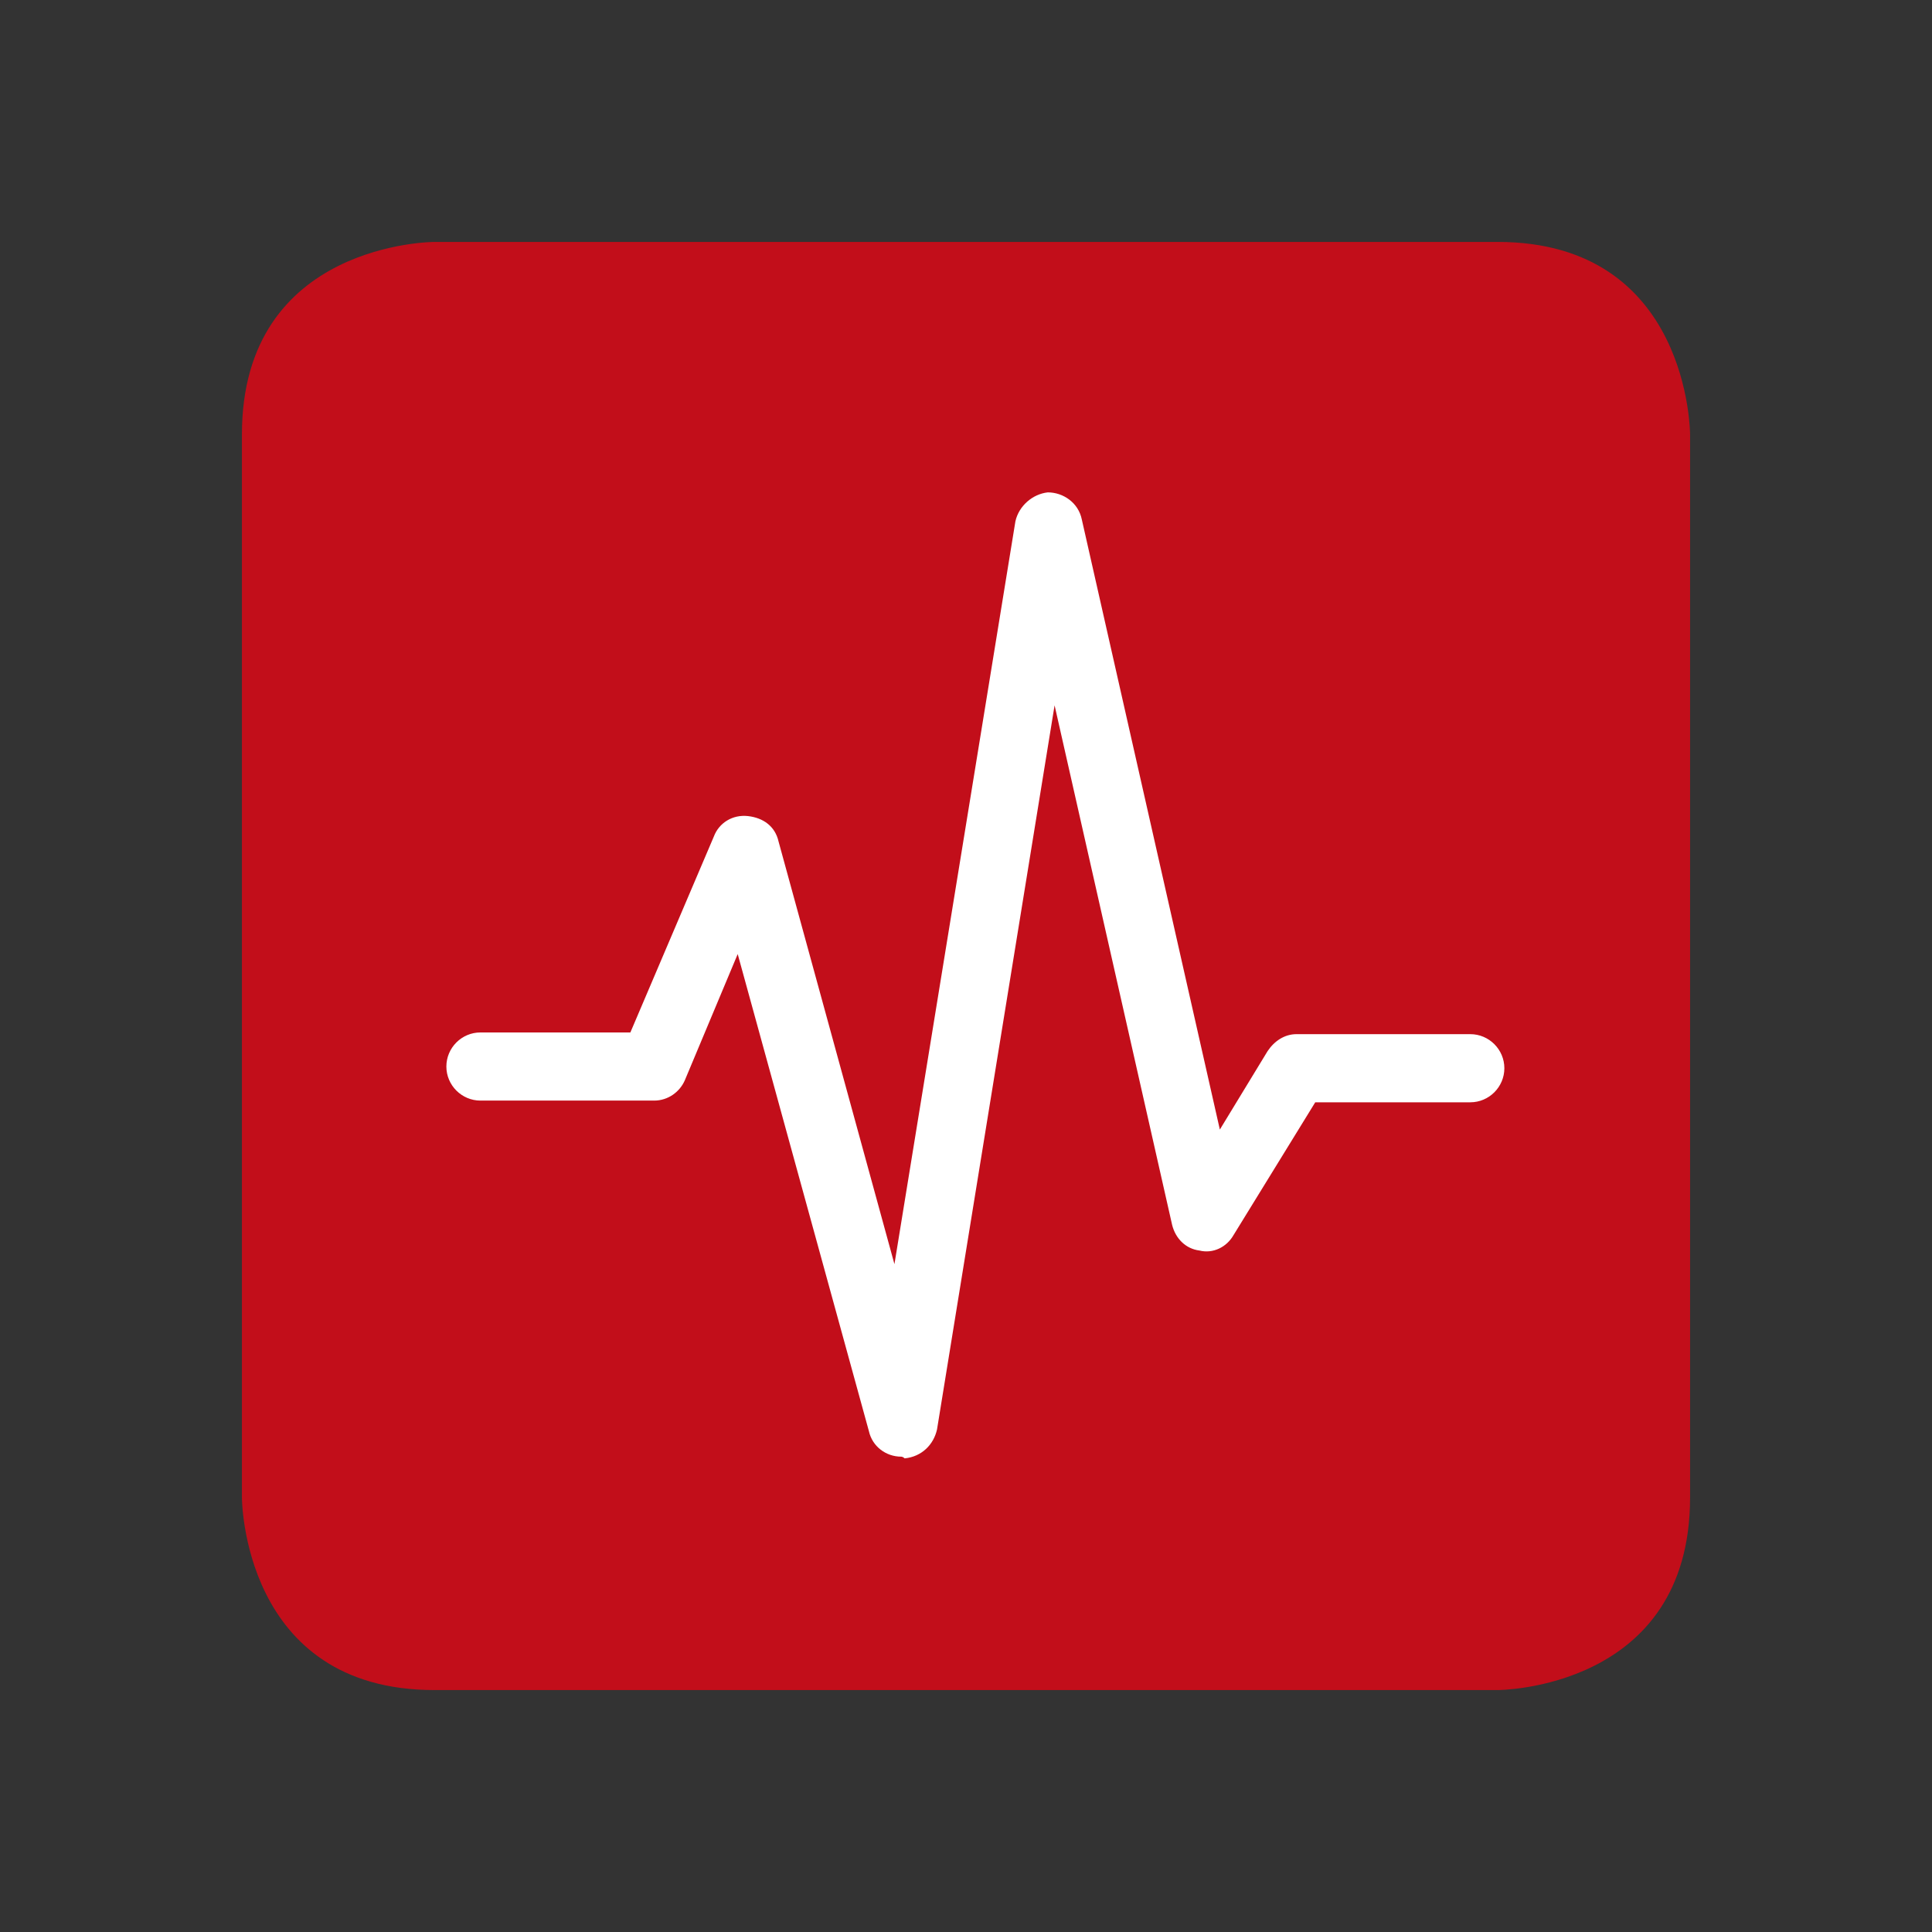
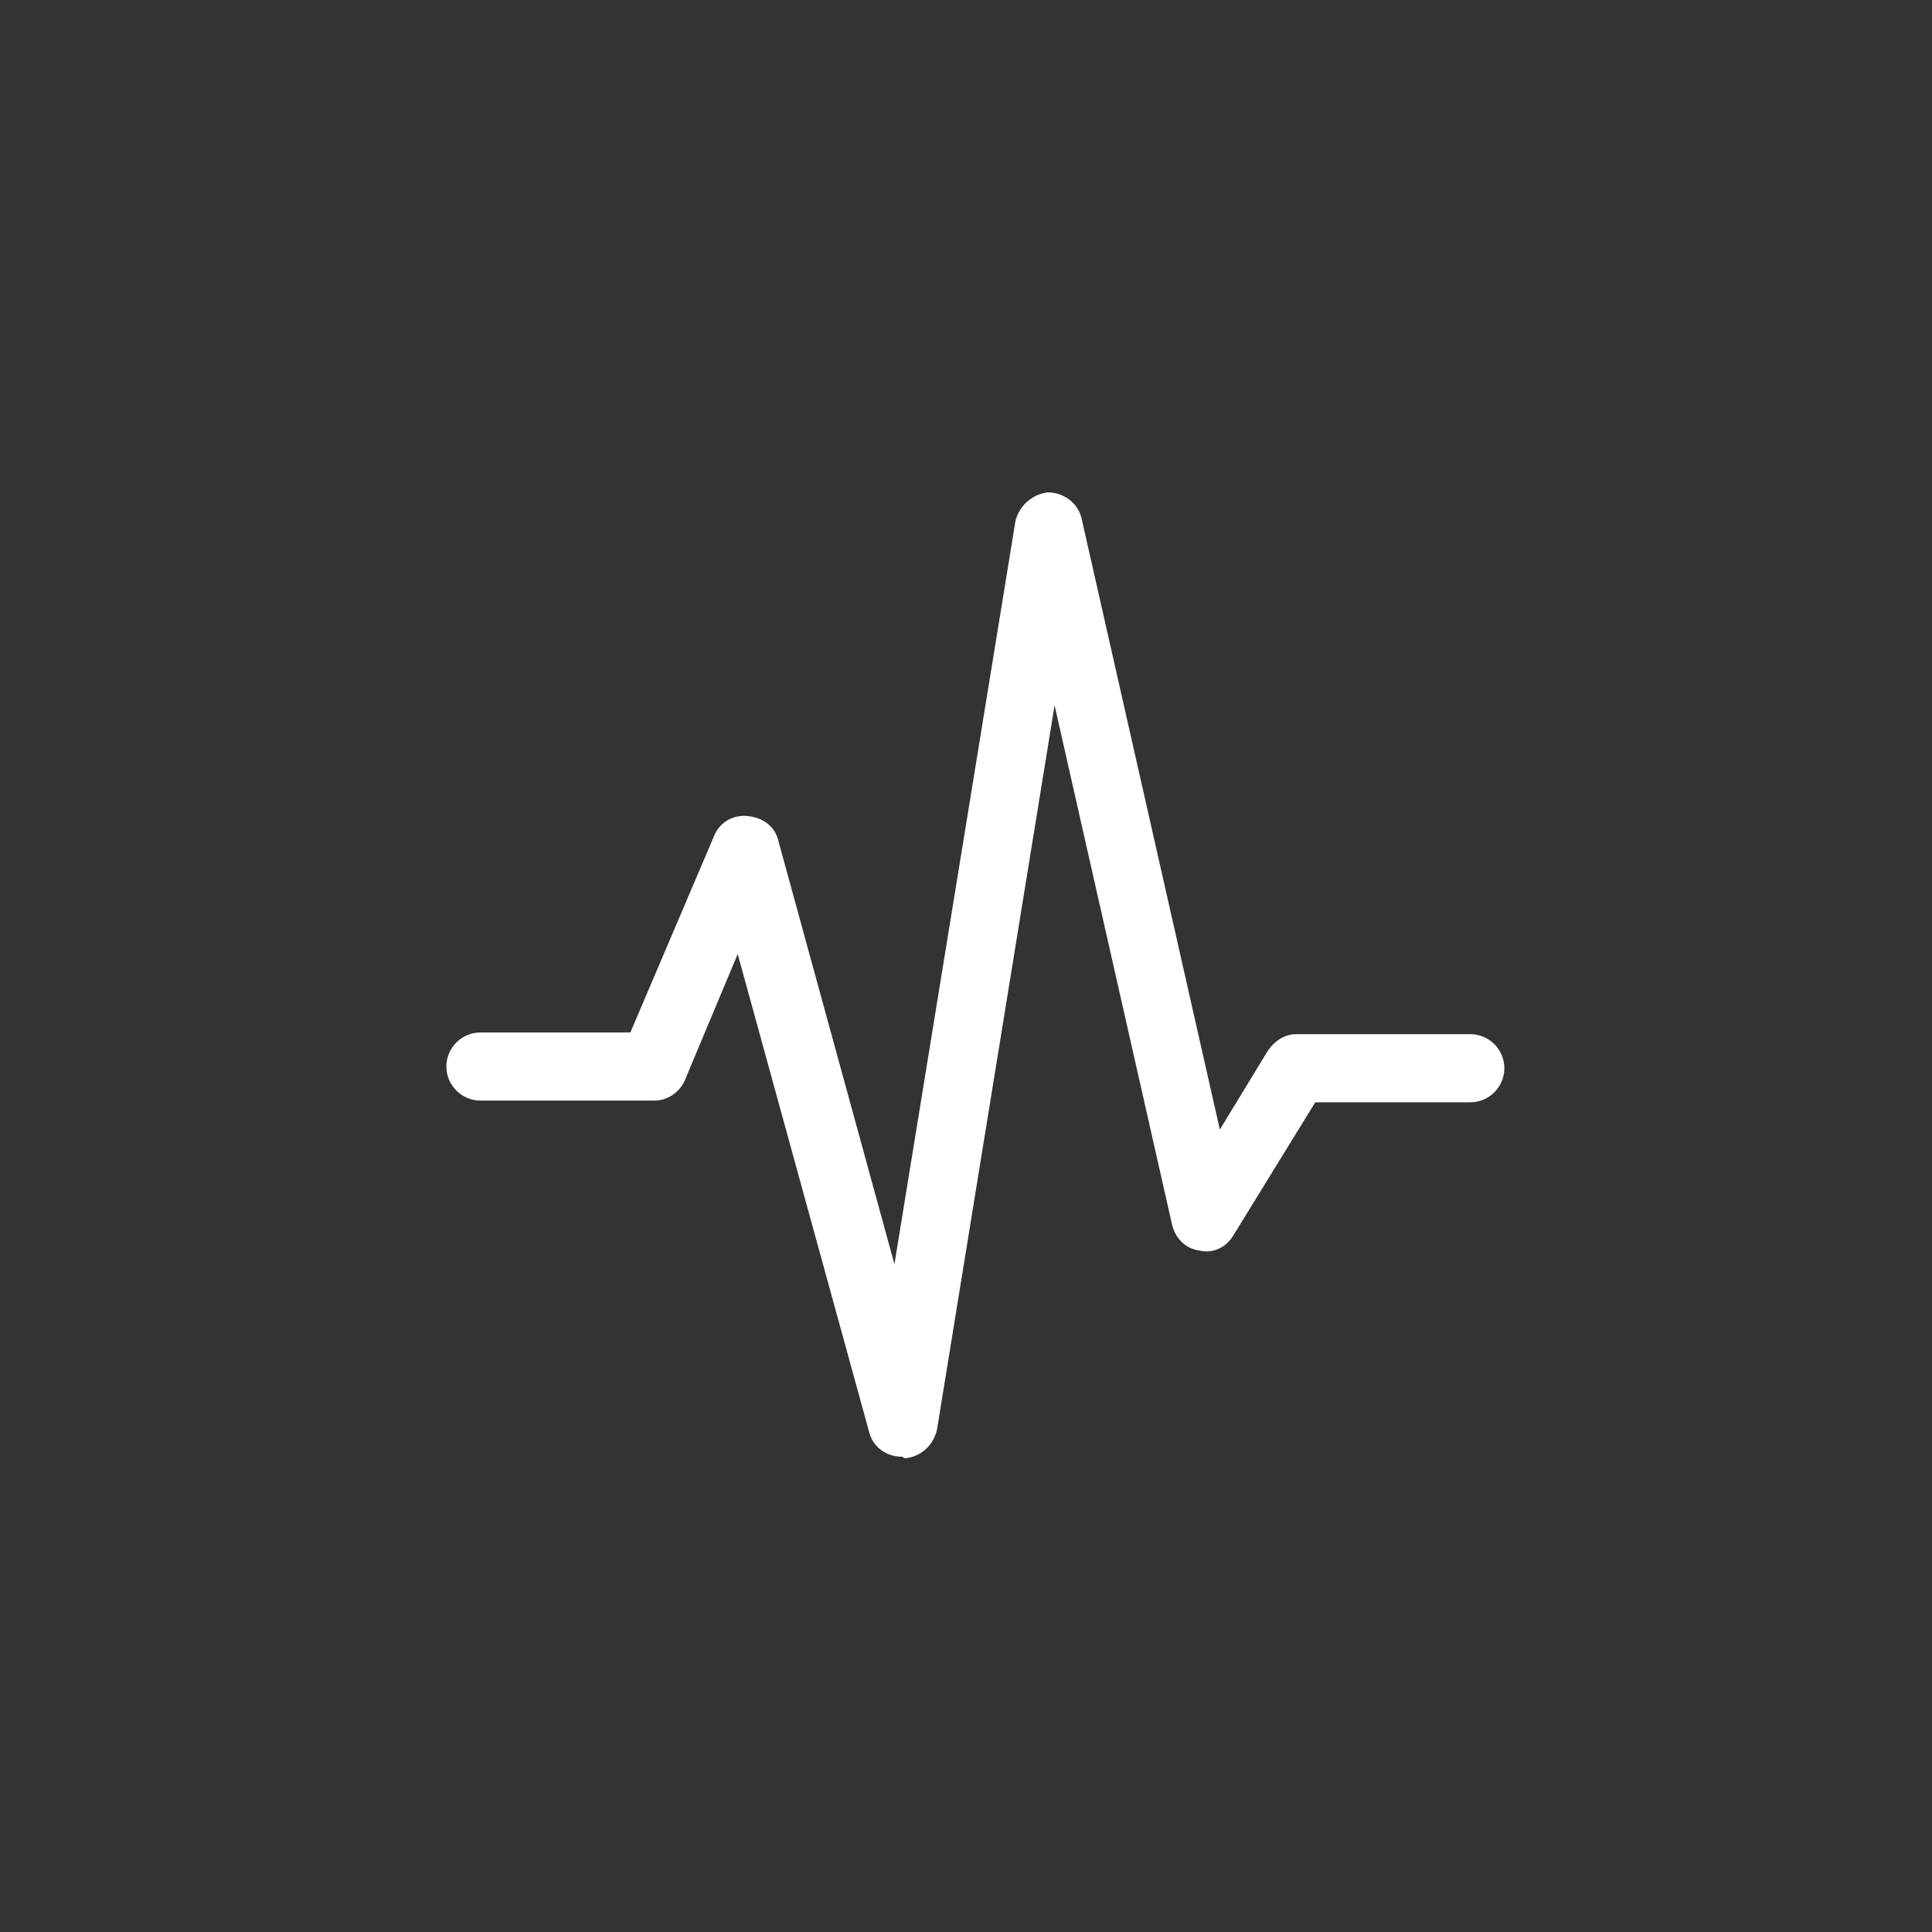
<svg xmlns="http://www.w3.org/2000/svg" version="1.1" id="Ebene_1" x="0px" y="0px" viewBox="0 0 113.4 113.4" style="enable-background:new 0 0 113.4 113.4;" xml:space="preserve">
  <rect x="0" y="0" width="113.4" height="113.4" fill="#333333" stroke="none" />
  <style type="text/css"> .st0{fill:#C20E1A;} .st1{fill:#FFFFFF;} </style>
  <g>
-     <path class="st0" d="M25.5,14.2c0,0-11.3,0-11.3,11.3v62.4c0,0,0,11.3,11.3,11.3h62.4c0,0,11.3,0,11.3-11.3V25.5 c0,0,0-11.3-11.3-11.3H25.5z" />
-   </g>
+     </g>
  <path class="st1" d="M52.9,85.5c-0.9,0-1.7-0.6-1.9-1.5L43.3,56l-3.1,7.4c-0.3,0.7-1,1.2-1.8,1.2H28.2c-1.1,0-2-0.9-2-2s0.9-2,2-2 H37l4.9-11.5c0.3-0.8,1.1-1.3,2-1.2c0.9,0.1,1.6,0.6,1.8,1.5l6.8,24.8l7.1-43.6c0.2-0.9,1-1.6,1.9-1.7c0.9,0,1.8,0.6,2,1.6l8.1,35.8 l2.8-4.6c0.4-0.6,1-1,1.7-1h10.2c1.1,0,2,0.9,2,2s-0.9,2-2,2h-9.1l-4.8,7.8c-0.4,0.7-1.2,1.1-2,0.9c-0.8-0.1-1.4-0.7-1.6-1.5 l-6.9-30.5l-6.9,42.5c-0.2,0.9-0.9,1.6-1.9,1.7C53,85.5,52.9,85.5,52.9,85.5z" />
</svg>